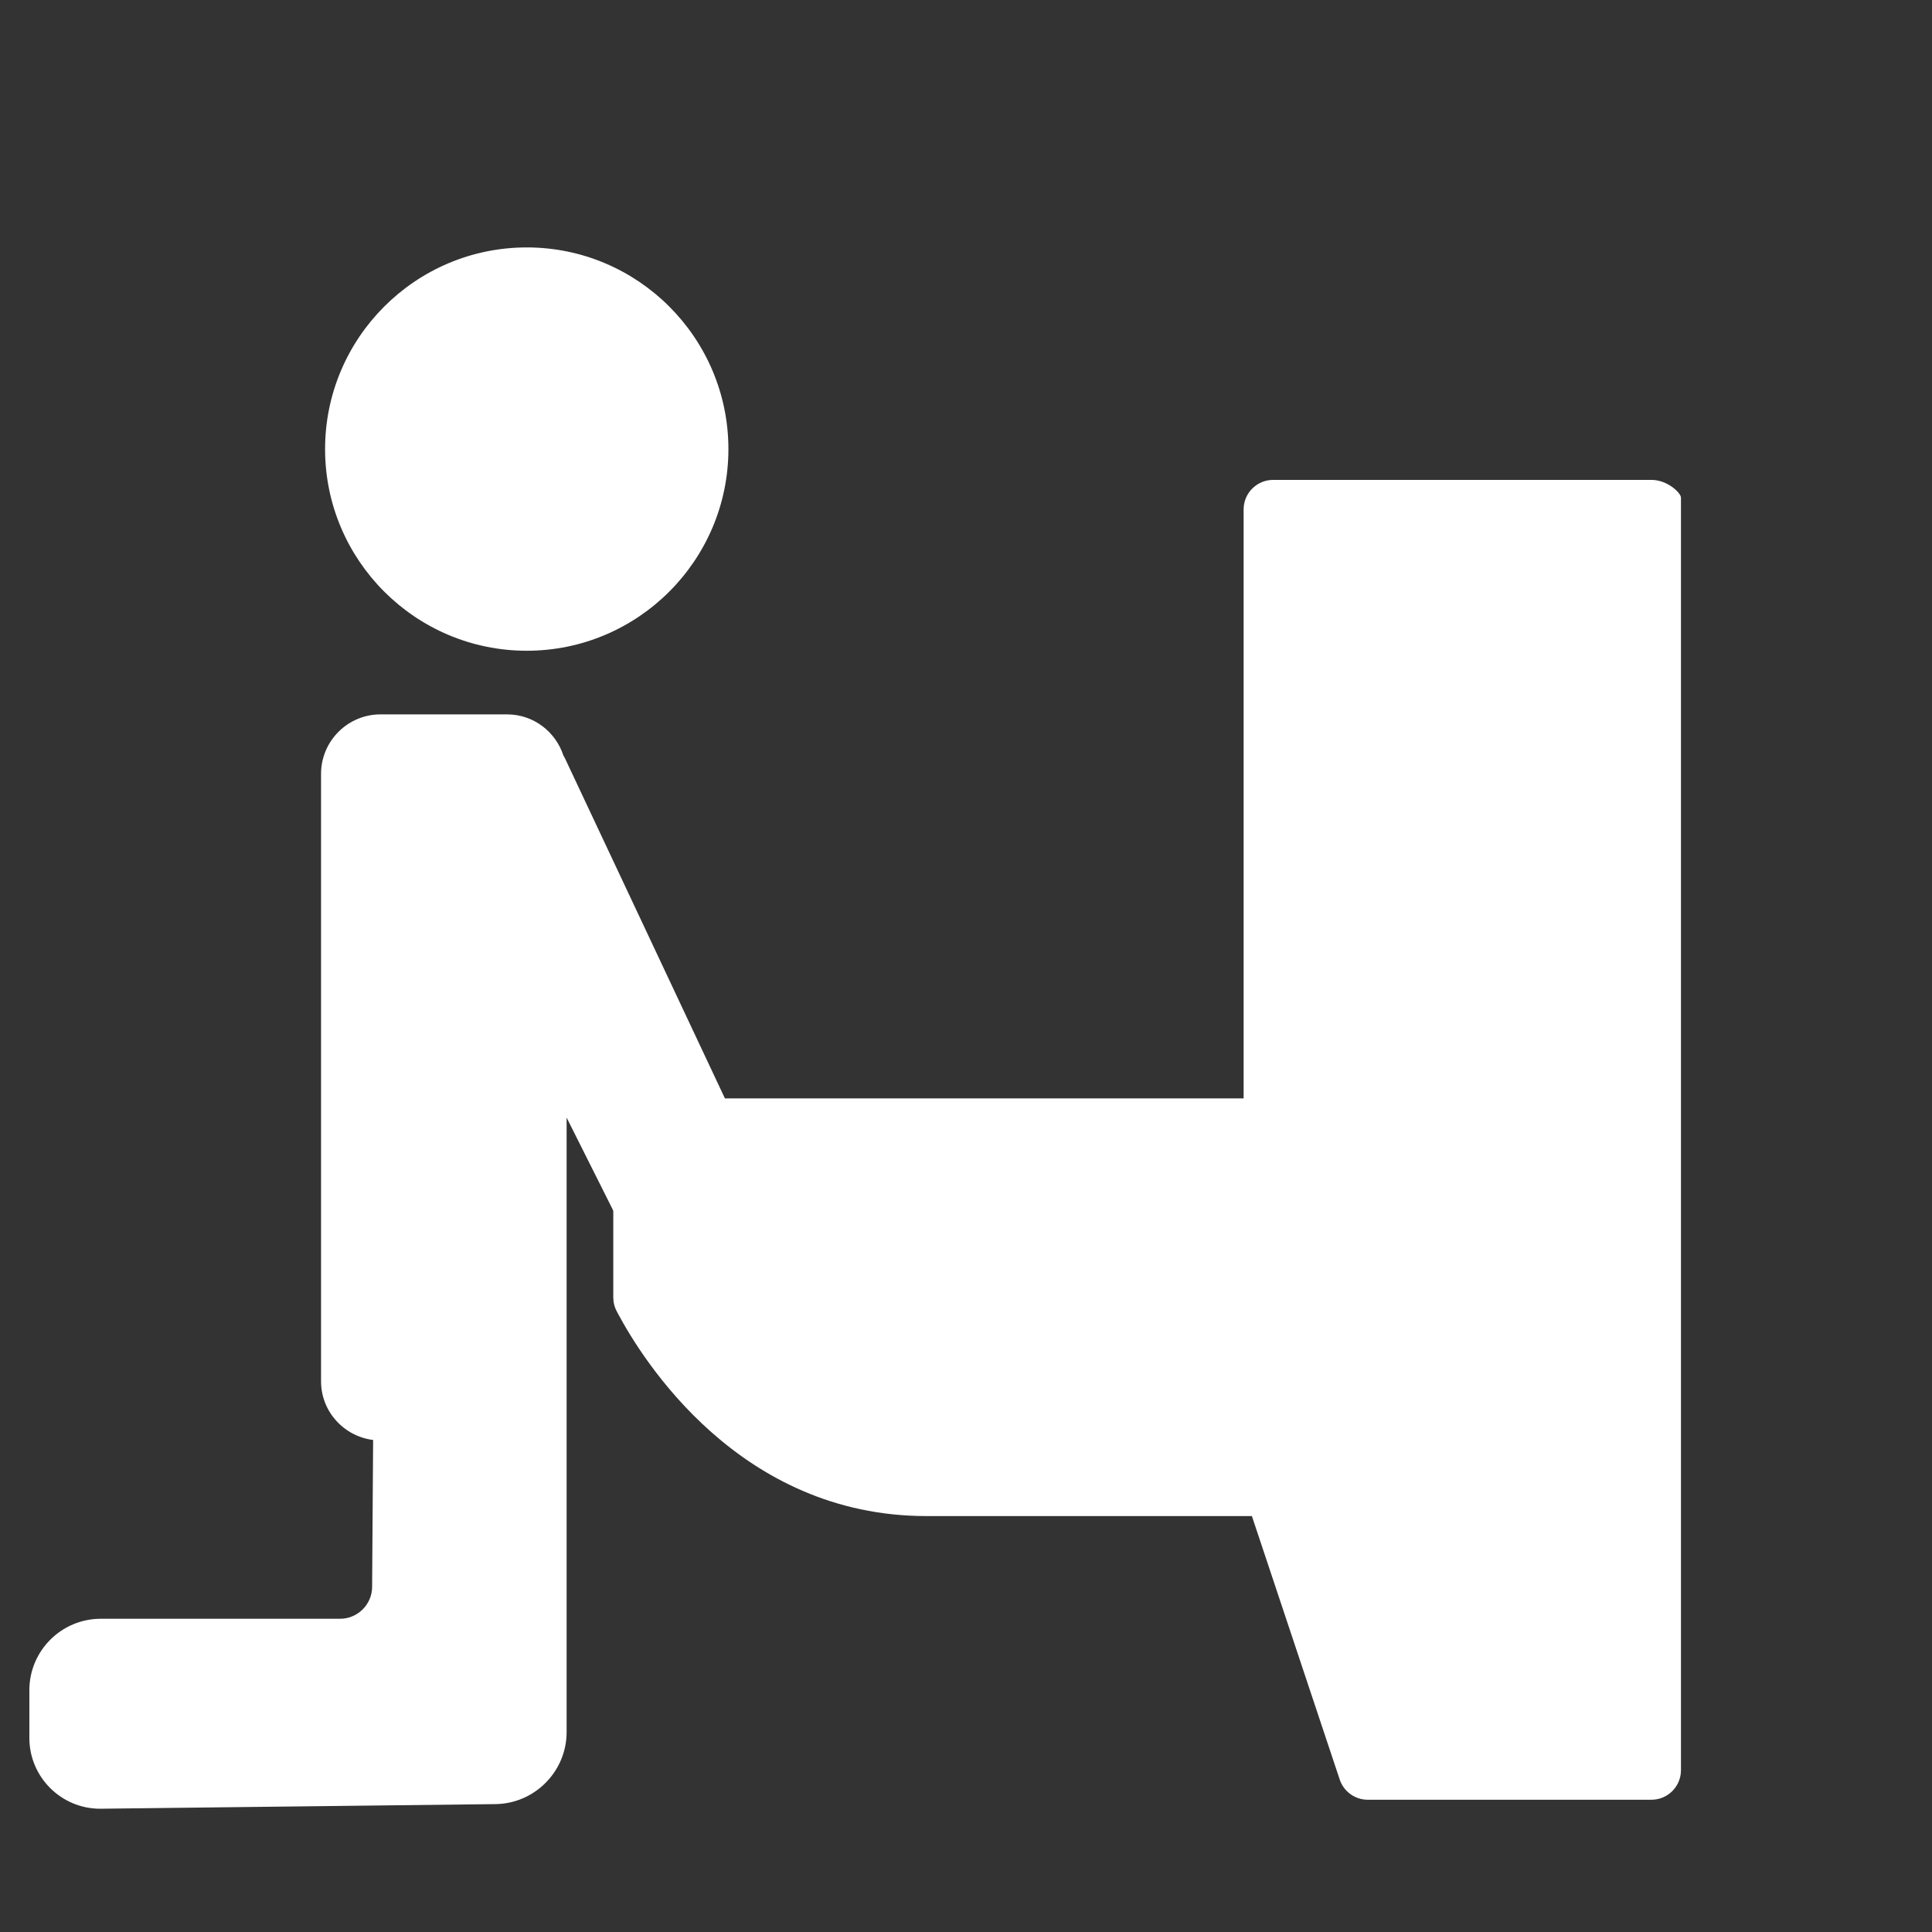
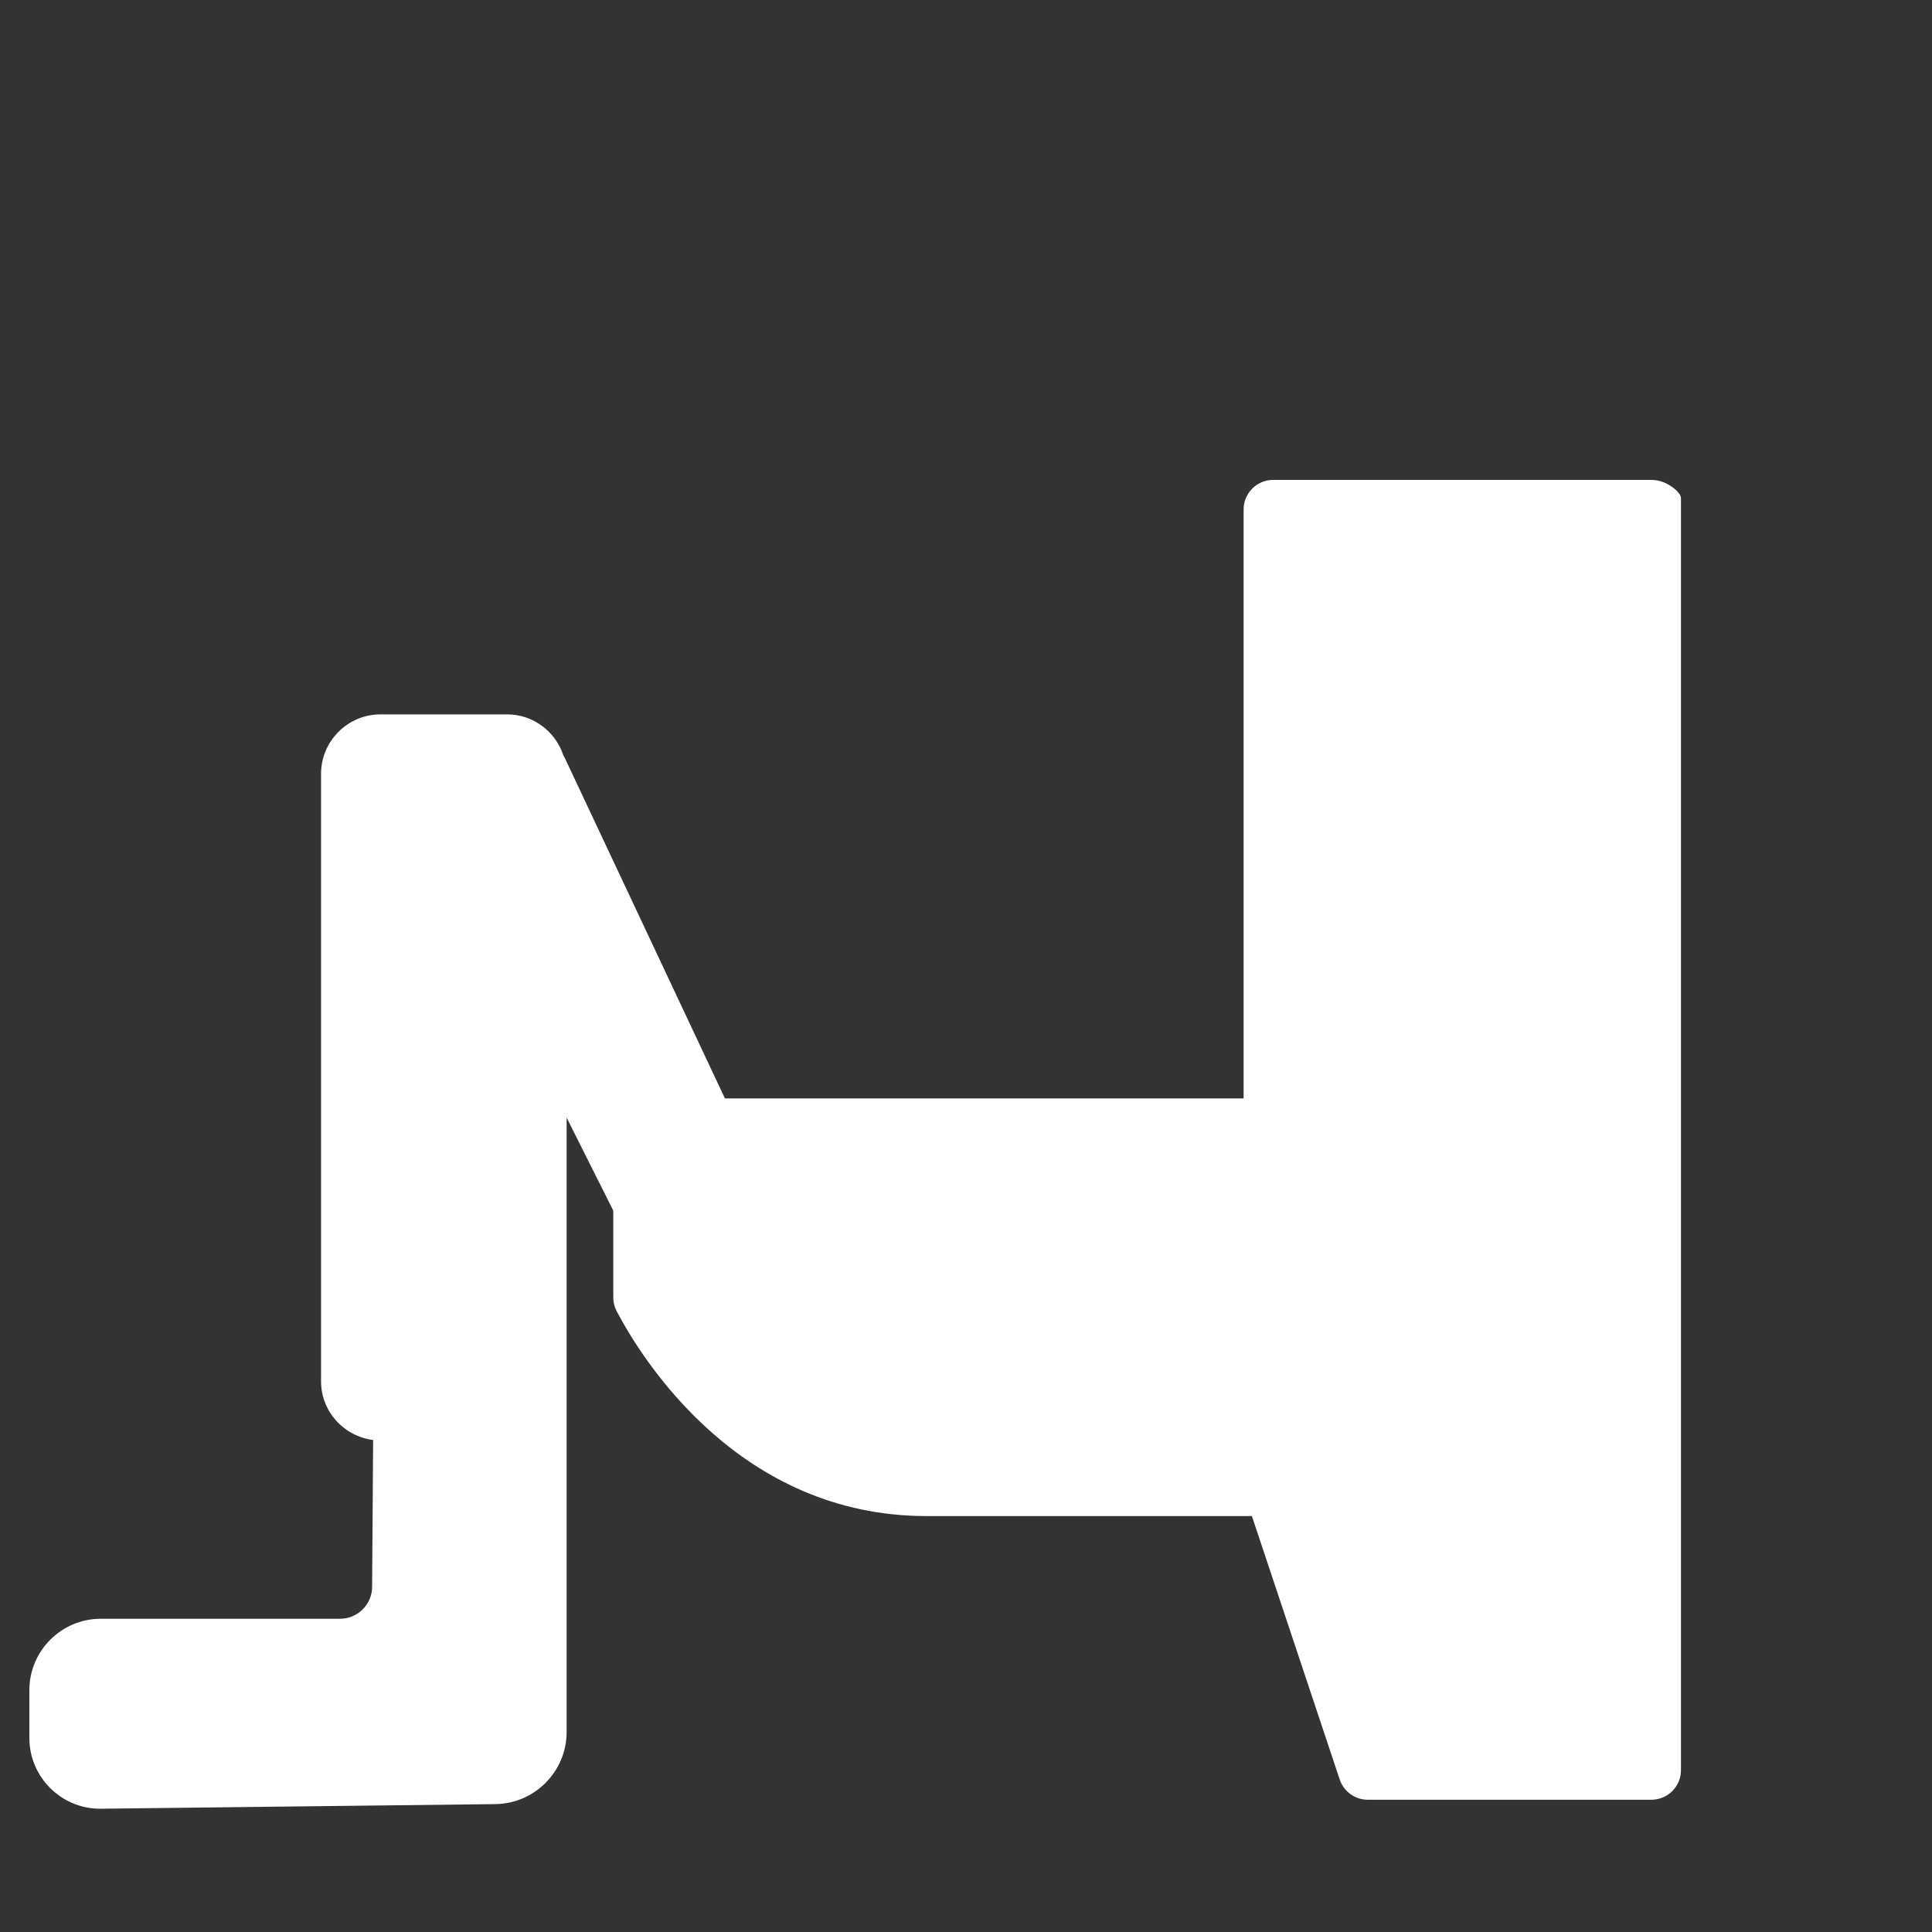
<svg xmlns="http://www.w3.org/2000/svg" width="46" height="46" viewBox="0 0 46 46" fill="none">
  <rect x="0" y="0" width="46" height="46" fill="#333333" stroke="none" />
  <g clip-path="url(#clip0)">
    <g clip-path="url(#clip1)">
      <g clip-path="url(#clip2)">
        <path d="M15.305 27.138V30.89C15.472 31.197 17.556 35.393 22.059 35.393C26.561 35.393 30.314 35.393 30.314 35.393C30.314 35.393 32.565 42.898 32.565 42.147H39.319V34.643V27.138H15.305Z" fill="white" />
        <path d="M31.814 33.892C31.814 33.892 28.062 33.892 23.56 33.892C19.057 33.892 16.973 29.696 16.806 29.39V27.138H15.305V30.89C15.472 31.197 17.556 35.393 22.059 35.393C26.561 35.393 30.314 35.393 30.314 35.393L32.565 42.147H34.254C33.385 39.39 31.814 33.892 31.814 33.892Z" fill="white" />
        <path d="M39.318 12.129H30.312V27.138H39.318V12.129Z" fill="white" />
        <path d="M31.813 12.129H30.312V27.138H31.813V12.129Z" fill="white" />
        <path d="M35.567 18.884C36.396 18.884 37.068 18.212 37.068 17.383C37.068 16.554 36.396 15.882 35.567 15.882C34.738 15.882 34.066 16.554 34.066 17.383C34.066 18.212 34.738 18.884 35.567 18.884Z" fill="white" />
        <path d="M31.018 26.153V12.833H38.616V26.153H31.018Z" fill="white" />
        <path fill-rule="evenodd" clip-rule="evenodd" d="M39.319 11.426H30.314C29.925 11.426 29.61 11.741 29.61 12.129V26.153H15.305C14.916 26.153 14.602 26.468 14.602 26.857V30.891C14.602 31.008 14.631 31.124 14.688 31.228L14.705 31.261C15.308 32.395 17.619 36.097 22.059 36.097H29.807L31.898 42.37C31.994 42.657 32.263 42.851 32.565 42.851H39.319C39.708 42.851 40.023 42.536 40.023 42.147V30.234V11.848C40.023 11.741 39.708 11.426 39.319 11.426ZM38.616 41.444L38.616 30.515V27.561H16.009V30.713C16.6 31.782 18.536 34.69 22.059 34.69H30.314C30.617 34.69 30.886 34.883 30.982 35.171L33.072 41.444H38.616ZM31.018 12.833V26.153H38.616V12.833H31.018Z" fill="white" />
        <g clip-path="url(#clip3)">
          <path d="M18.557 28.91L13.444 18.039C13.436 18.022 13.424 18.007 13.415 17.99C13.23 17.423 12.703 17.009 12.074 17.009H9.06C8.279 17.009 7.644 17.645 7.644 18.426V32.887C7.644 33.608 8.187 34.198 8.884 34.285L8.86 37.784C8.858 38.202 8.515 38.542 8.097 38.542H2.399C1.462 38.542 0.699 39.305 0.699 40.242V41.38C0.699 42.309 1.455 43.065 2.384 43.065L11.797 42.955C12.731 42.944 13.491 42.176 13.491 41.241V32.886V32.422V26.61L15.393 30.402C15.635 30.885 16.145 31.197 16.691 31.197C16.901 31.197 17.104 31.152 17.294 31.064L17.875 30.792C18.218 30.632 18.477 30.348 18.606 29.992C18.736 29.636 18.718 29.251 18.557 28.91ZM2.385 42.591V42.593V42.591Z" fill="white" />
-           <path d="M12.542 15.494C15.189 15.494 17.343 13.34 17.343 10.693C17.343 8.045 15.189 5.891 12.542 5.891C9.894 5.891 7.74 8.045 7.74 10.693C7.74 13.34 9.894 15.494 12.542 15.494Z" fill="white" />
        </g>
      </g>
    </g>
  </g>
  <defs>
    <clipPath id="clip0">
      <rect width="46" height="46" fill="white" />
    </clipPath>
    <clipPath id="clip1">
      <rect width="43.044" height="44.022" fill="white" transform="translate(-3.021 1.978)" />
    </clipPath>
    <clipPath id="clip2">
      <rect width="47.935" height="47.935" fill="white" transform="translate(-7.912 -0.957)" />
    </clipPath>
    <clipPath id="clip3">
      <rect width="37.174" height="37.174" fill="white" transform="translate(-8.891 5.891)" />
    </clipPath>
  </defs>
</svg>